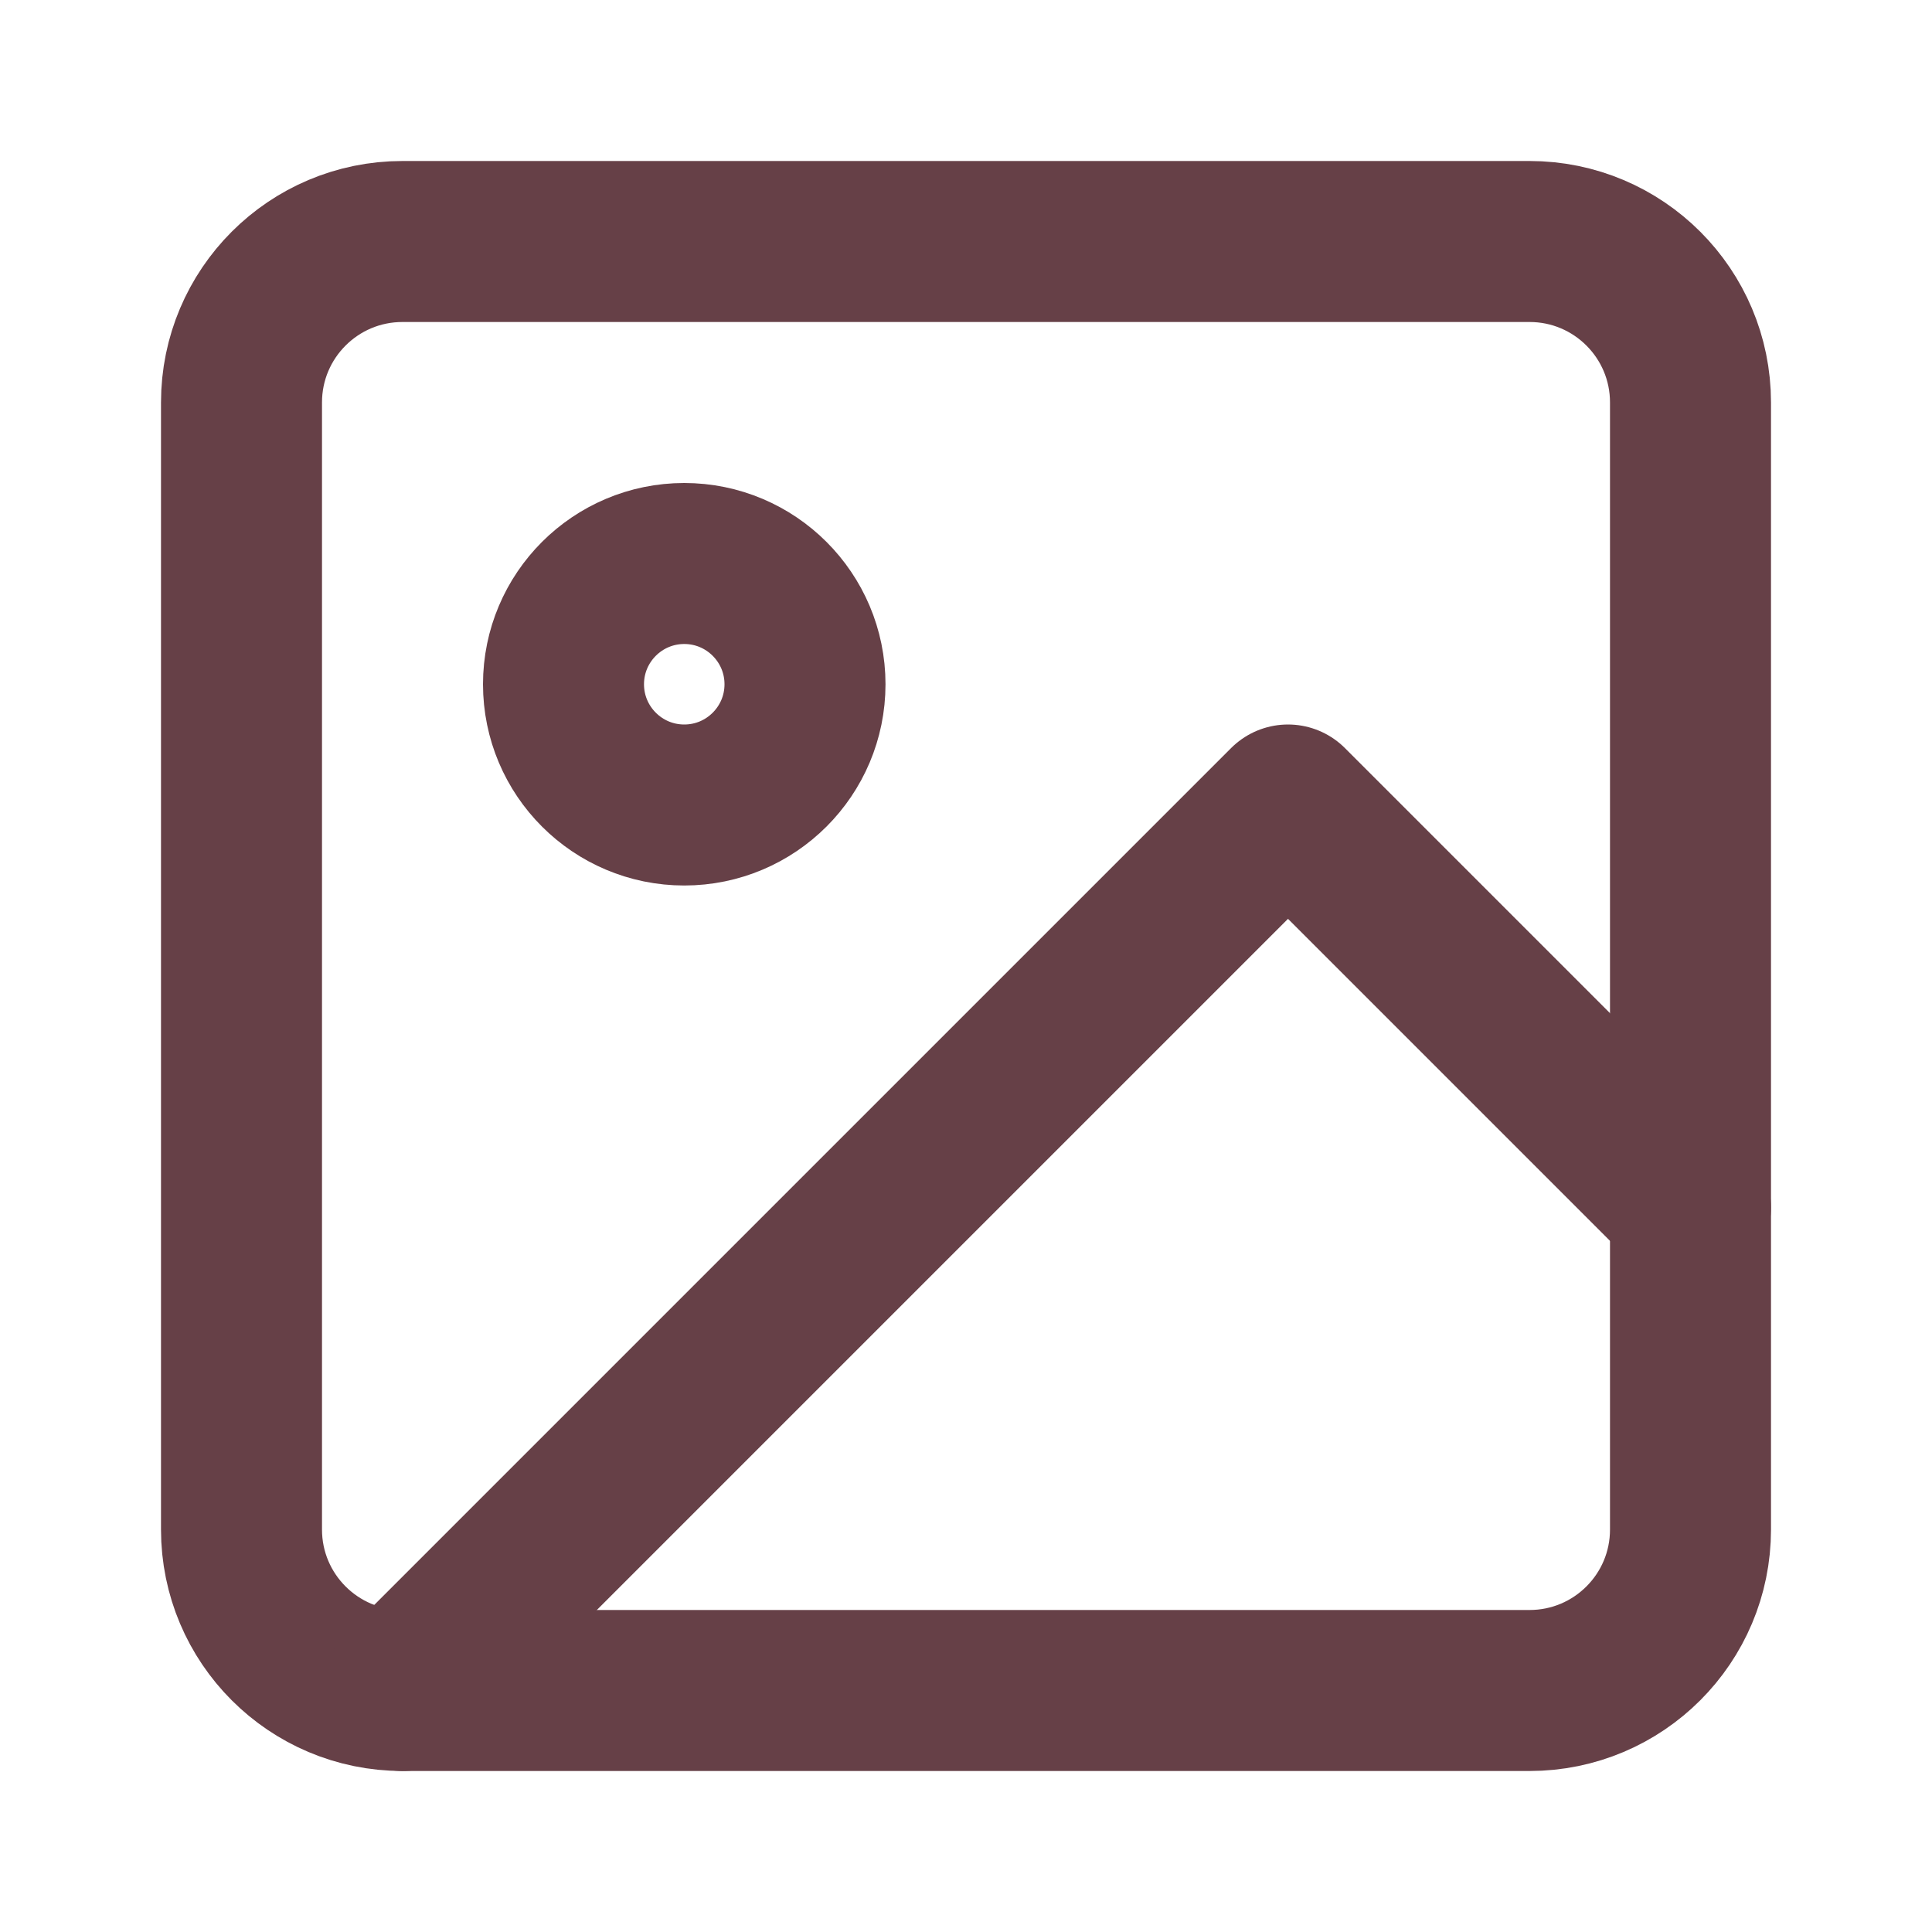
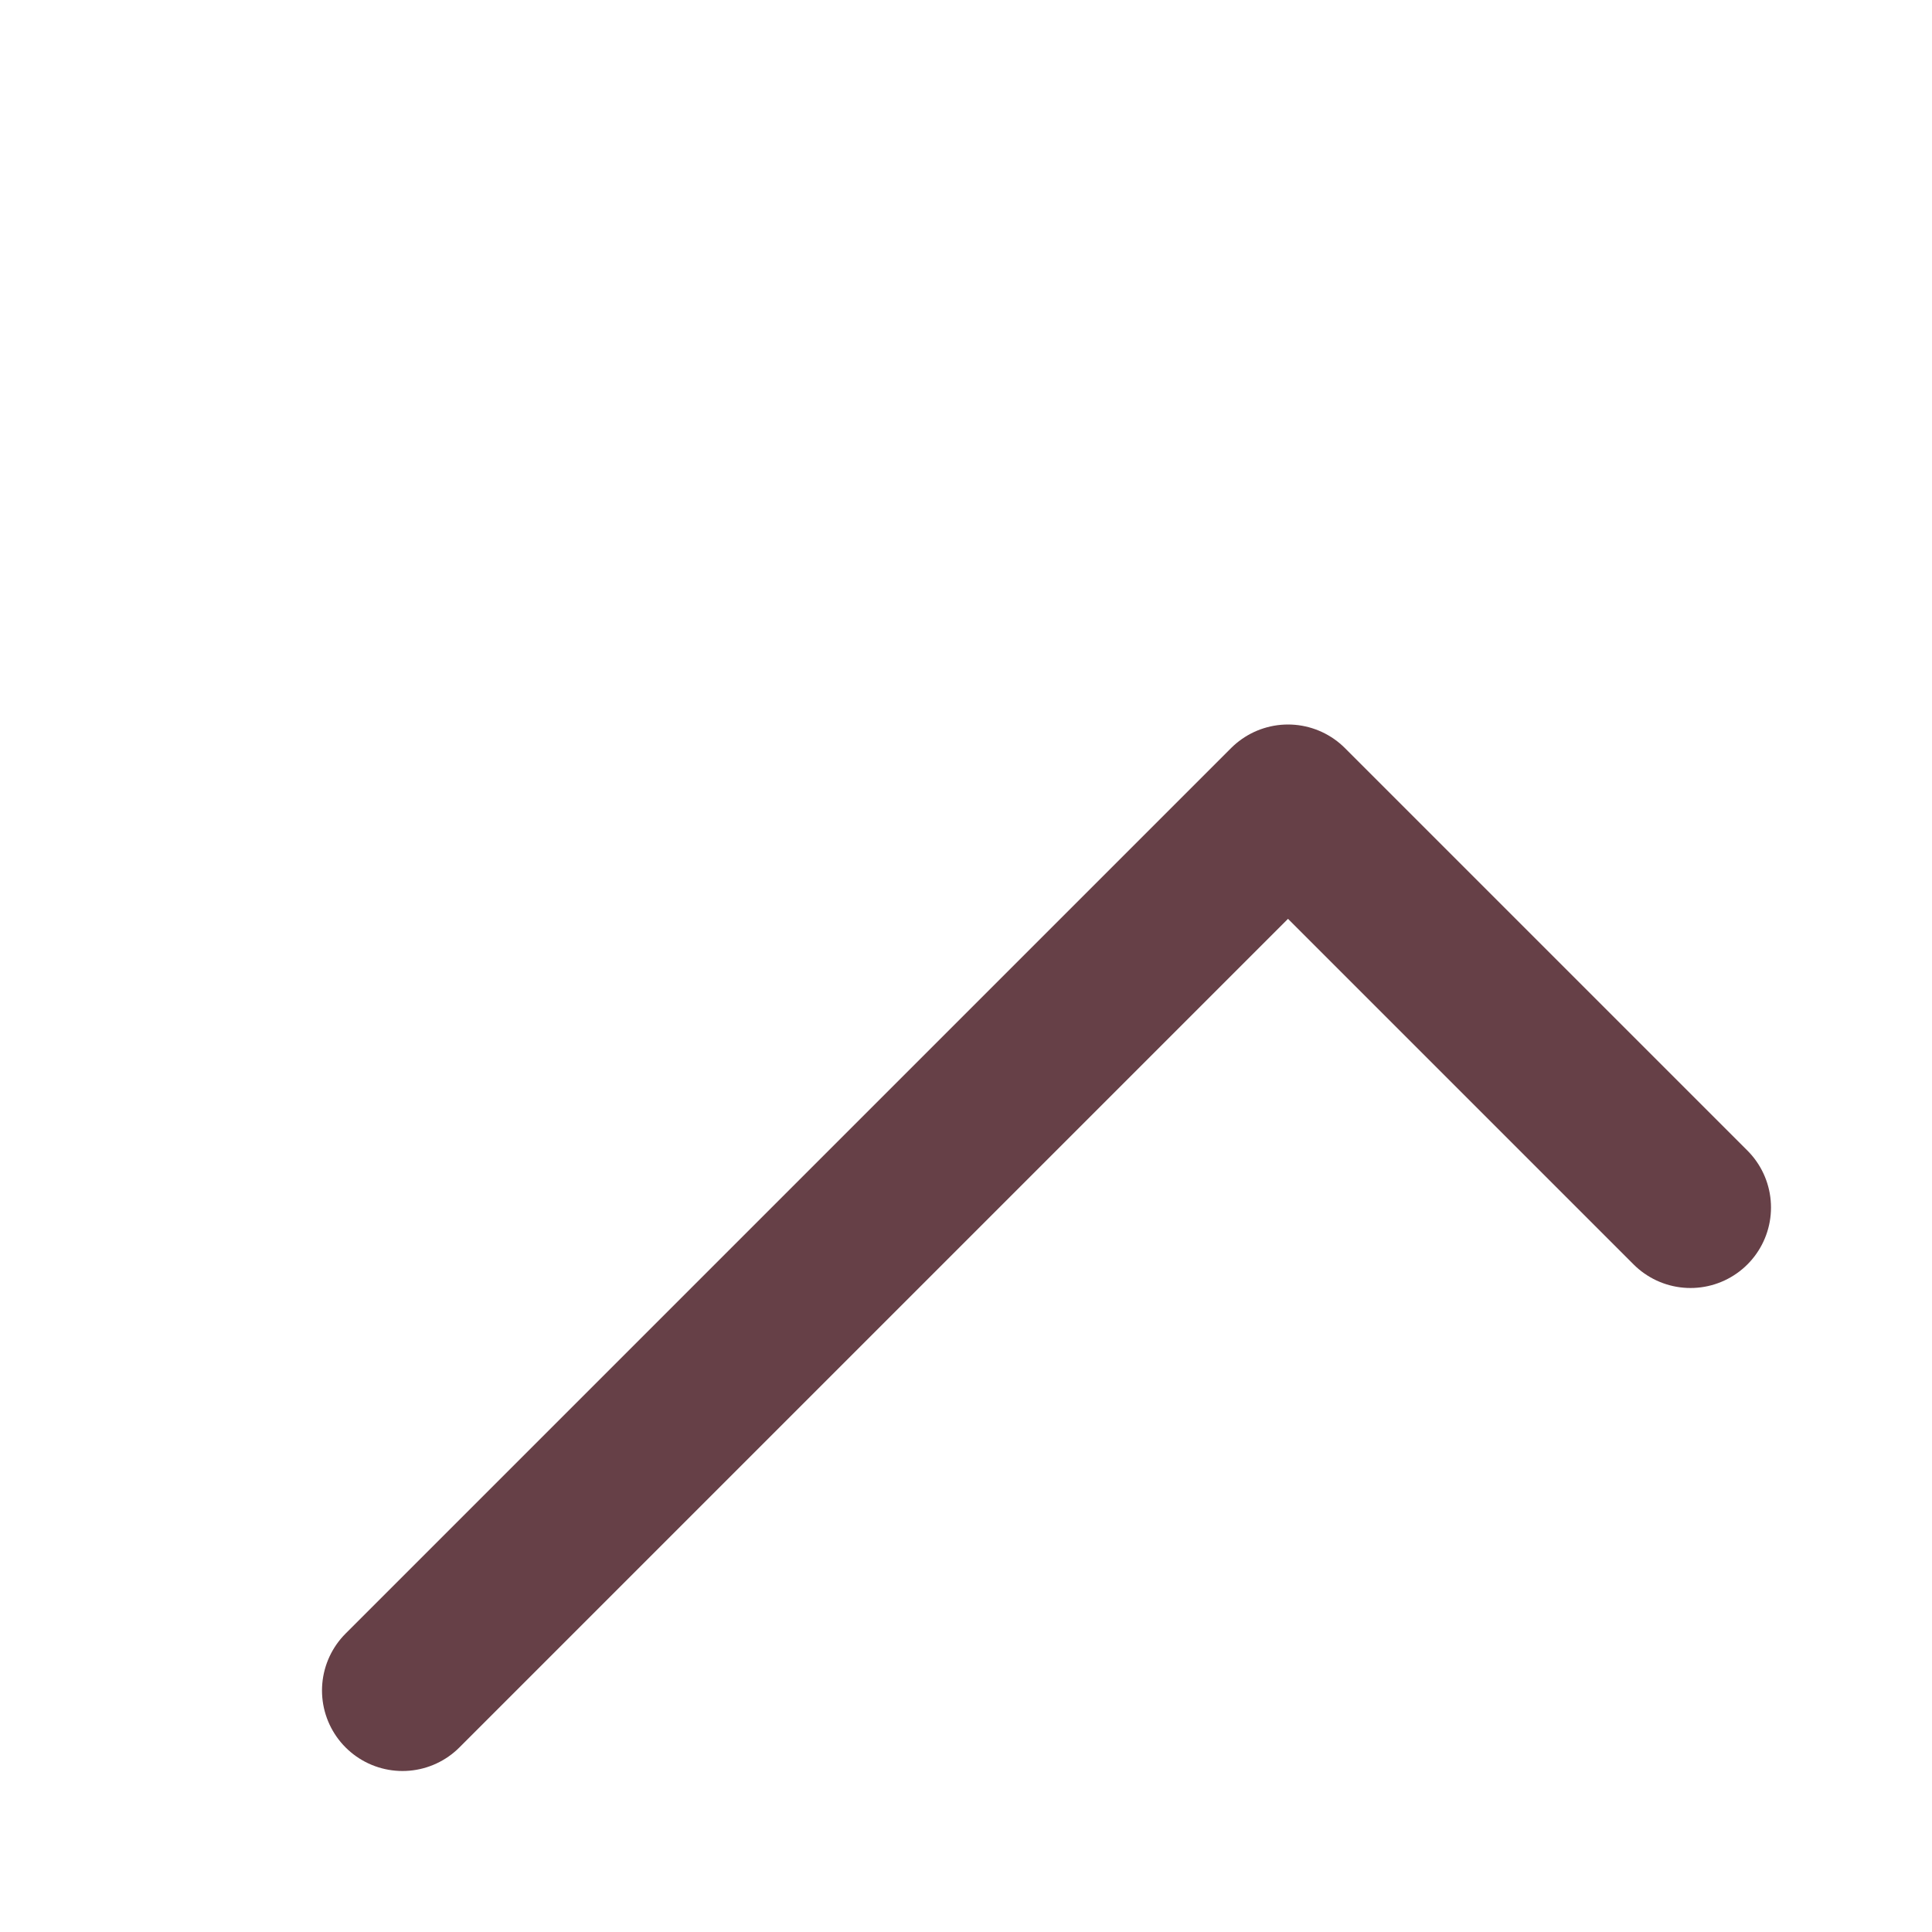
<svg xmlns="http://www.w3.org/2000/svg" width="24" height="24" viewBox="0 0 24 24" fill="none">
-   <path d="M19 3H5C3.895 3 3 3.895 3 5V19C3 20.105 3.895 21 5 21H19C20.105 21 21 20.105 21 19V5C21 3.895 20.105 3 19 3Z" stroke="#664047" stroke-width="2" stroke-linecap="round" stroke-linejoin="round" />
-   <path d="M8.5 10C9.328 10 10 9.328 10 8.5C10 7.672 9.328 7 8.5 7C7.672 7 7 7.672 7 8.5C7 9.328 7.672 10 8.5 10Z" stroke="#664047" stroke-width="2" stroke-linecap="round" stroke-linejoin="round" />
  <path d="M21 15L16 10L5 21" stroke="#664047" stroke-width="2" stroke-linecap="round" stroke-linejoin="round" />
</svg>